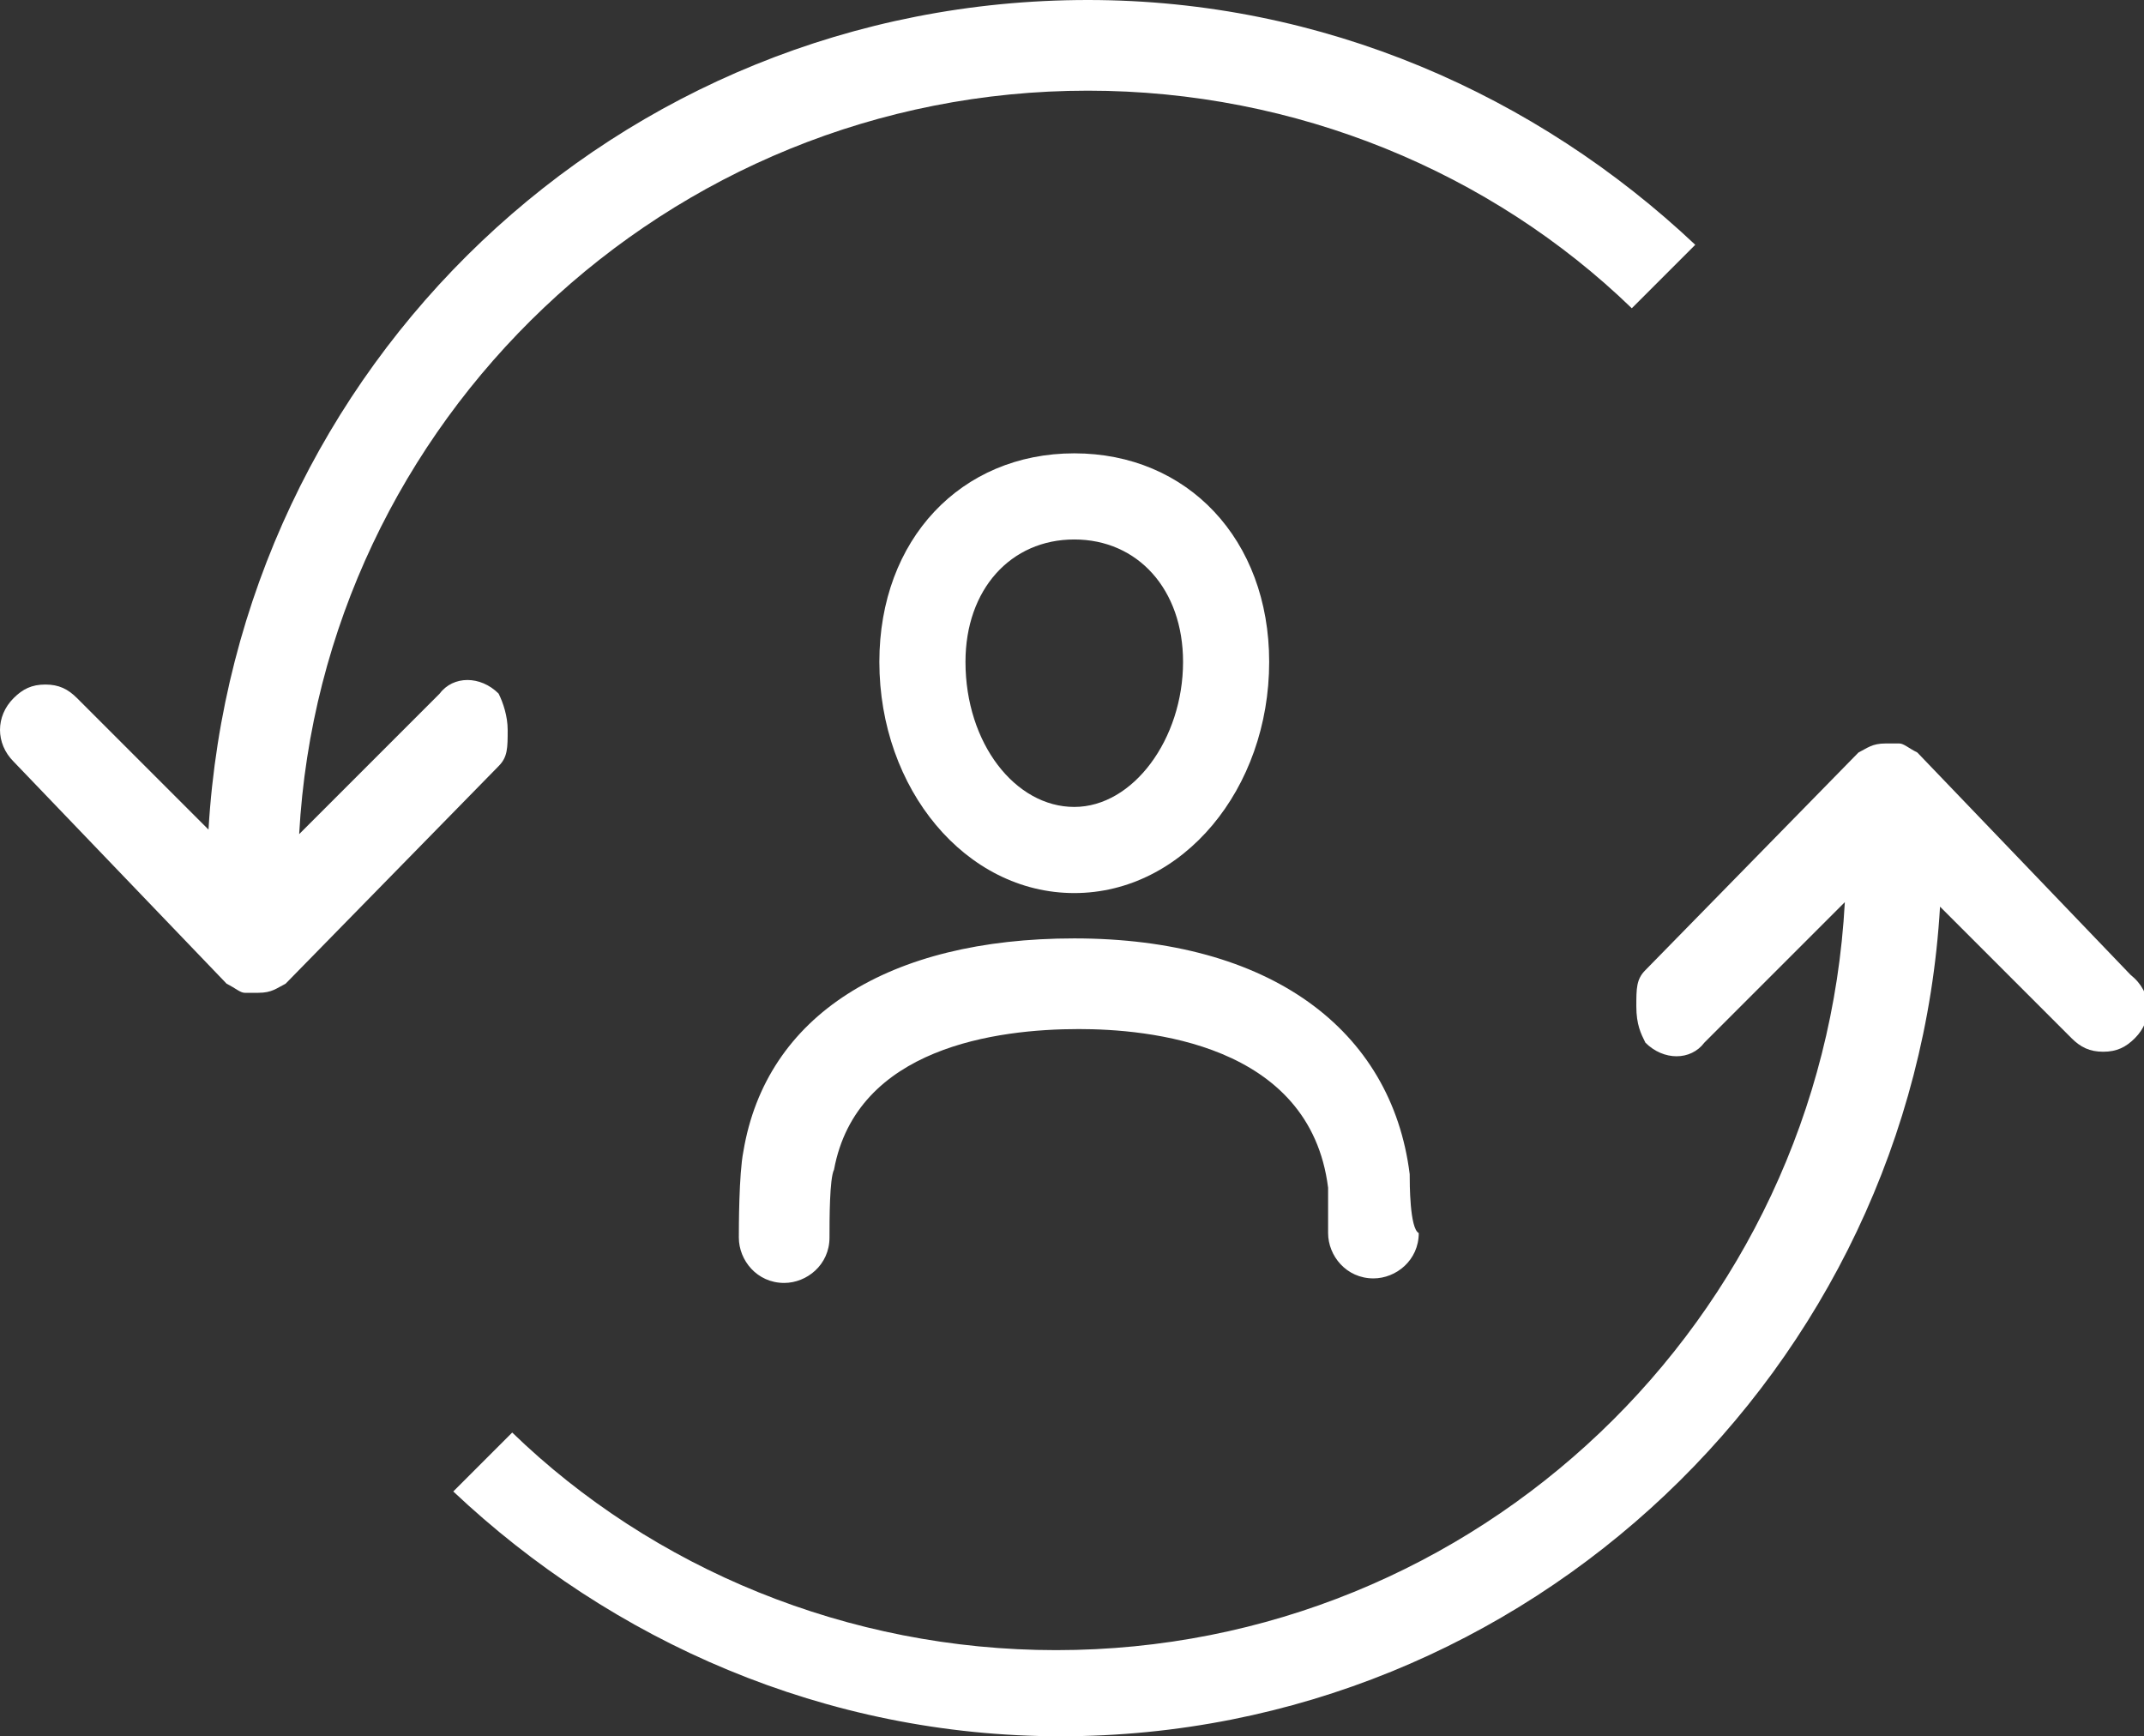
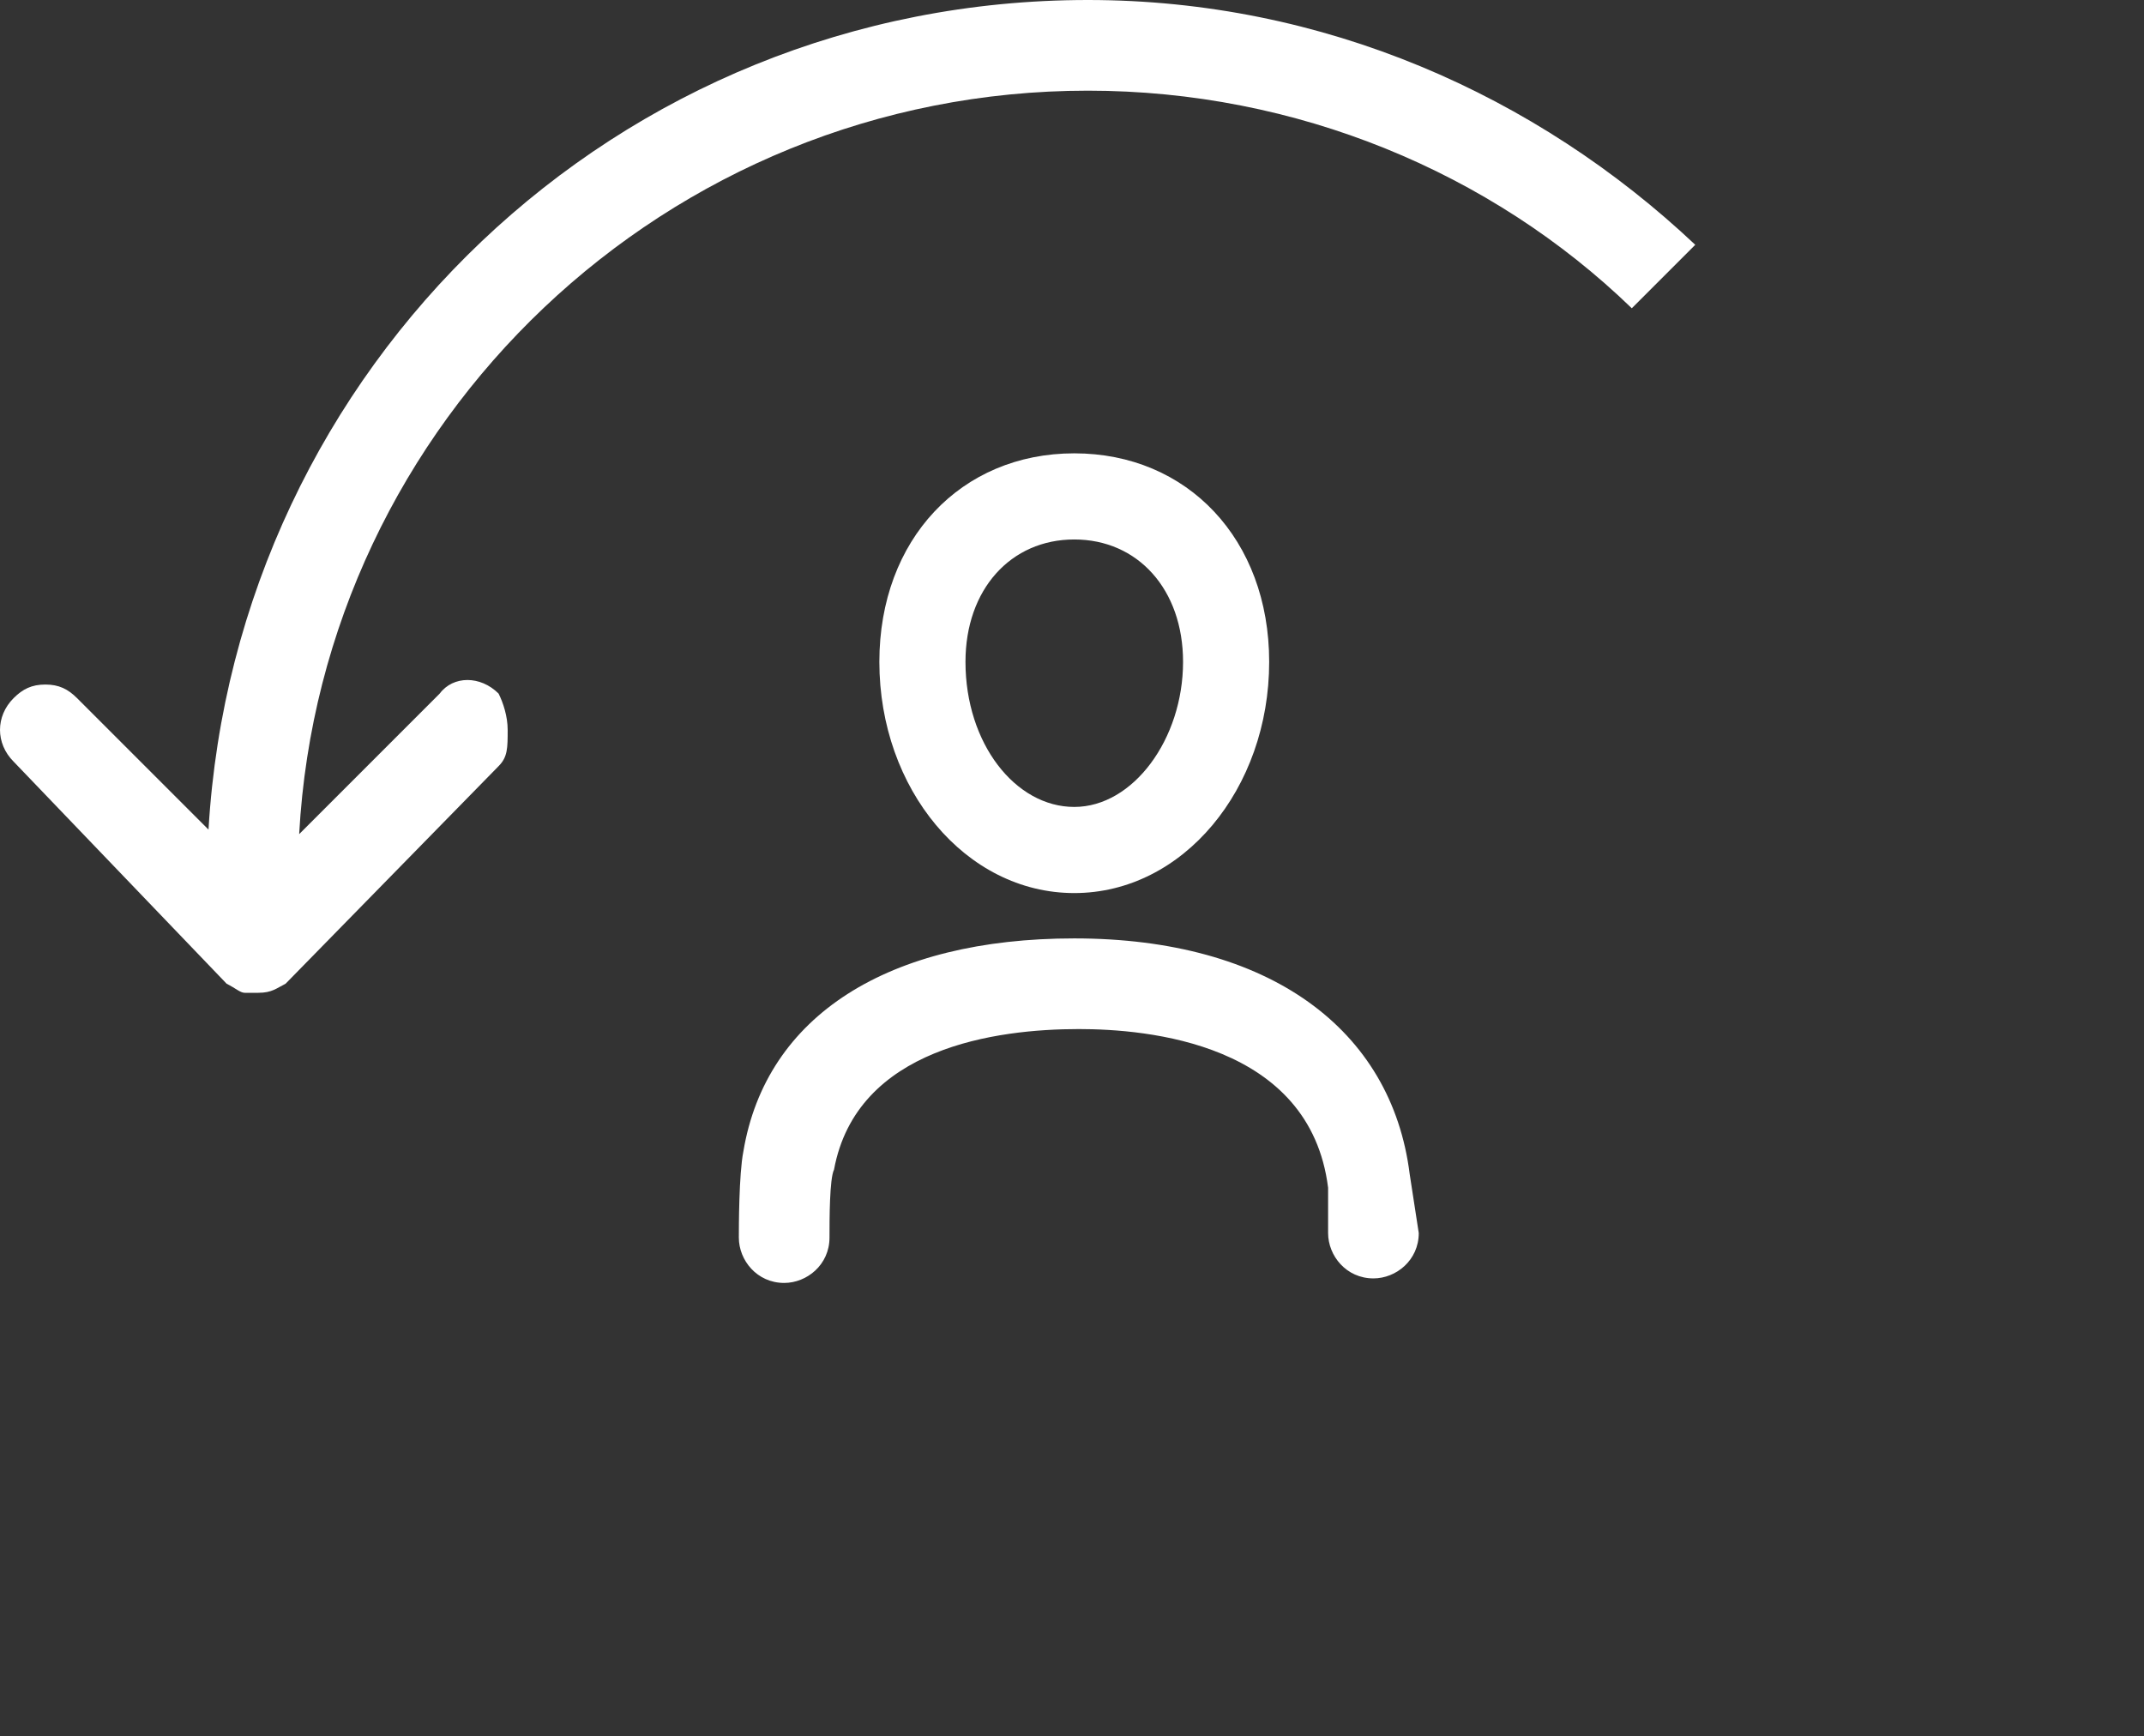
<svg xmlns="http://www.w3.org/2000/svg" version="1.1" id="Capa_1" x="0px" y="0px" viewBox="0 0 47.3 38.3" style="enable-background:new 0 0 47.3 38.3;" xml:space="preserve">
  <rect x="0" y="0" width="47.3" height="38.3" fill="#333333" stroke="none" />
  <style type="text/css">
	.st0{fill:#FFFFFF;}
</style>
  <path class="st0" d="M23.7,19.7c2.4,0,4.3-2.3,4.3-5.1c0-2.7-1.8-4.6-4.3-4.6s-4.3,1.9-4.3,4.6C19.4,17.4,21.3,19.7,23.7,19.7   M21.3,14.6c0-1.6,1-2.7,2.4-2.7c1.4,0,2.4,1.1,2.4,2.7c0,1.7-1.1,3.2-2.4,3.2C22.4,17.8,21.3,16.4,21.3,14.6" />
-   <path class="st0" d="M31.1,25.9c-0.4-3.2-3.1-5.2-7.4-5.2c-4.1,0-6.8,1.7-7.3,4.7l0,0c-0.1,0.5-0.1,1.7-0.1,1.9c0,0.5,0.4,1,1,1  c0.5,0,1-0.4,1-1c0-0.4,0-1.3,0.1-1.5c0.5-2.7,3.6-3.1,5.4-3.1c1.5,0,5.1,0.3,5.5,3.5c0,0.1,0,0.7,0,1c0,0.5,0.4,1,1,1  c0.5,0,1-0.4,1-1C31.1,27.1,31.1,26.1,31.1,25.9" />
+   <path class="st0" d="M31.1,25.9c-0.4-3.2-3.1-5.2-7.4-5.2c-4.1,0-6.8,1.7-7.3,4.7l0,0c-0.1,0.5-0.1,1.7-0.1,1.9c0,0.5,0.4,1,1,1  c0.5,0,1-0.4,1-1c0-0.4,0-1.3,0.1-1.5c0.5-2.7,3.6-3.1,5.4-3.1c1.5,0,5.1,0.3,5.5,3.5c0,0.1,0,0.7,0,1c0,0.5,0.4,1,1,1  c0.5,0,1-0.4,1-1" />
  <path class="st0" d="M11.2,16.1c0-0.3-0.1-0.6-0.2-0.8c-0.4-0.4-1-0.4-1.3,0l-3.1,3.1C7.1,9.3,14.7,2,24,2c4.6,0,8.9,1.8,12,4.8  l1.4-1.4C33.9,2.1,29.2,0,24,0C13.6,0,5.2,8.1,4.6,18.3l-2.9-2.9c-0.2-0.2-0.4-0.3-0.7-0.3s-0.5,0.1-0.7,0.3c-0.4,0.4-0.4,1,0,1.4  l0,0L5,21.7c0.2,0.1,0.3,0.2,0.4,0.2h0.3c0.3,0,0.4-0.1,0.6-0.2l4.7-4.8C11.2,16.7,11.2,16.5,11.2,16.1" />
-   <path class="st0" d="M47,21.5L47,21.5l-4.7-4.9c-0.2-0.1-0.3-0.2-0.4-0.2h-0.3c-0.3,0-0.4,0.1-0.6,0.2l-4.7,4.8  c-0.2,0.2-0.2,0.4-0.2,0.8s0.1,0.6,0.2,0.8c0.4,0.4,1,0.4,1.3,0l3.1-3.1c-0.5,9.2-8.1,16.5-17.4,16.5c-4.6,0-8.9-1.8-12-4.8L10,32.9  c3.5,3.3,8.2,5.4,13.4,5.4c10.3,0,18.8-8.1,19.4-18.3l2.9,2.9c0.2,0.2,0.4,0.3,0.7,0.3s0.5-0.1,0.7-0.3C47.5,22.5,47.5,21.9,47,21.5  " />
</svg>